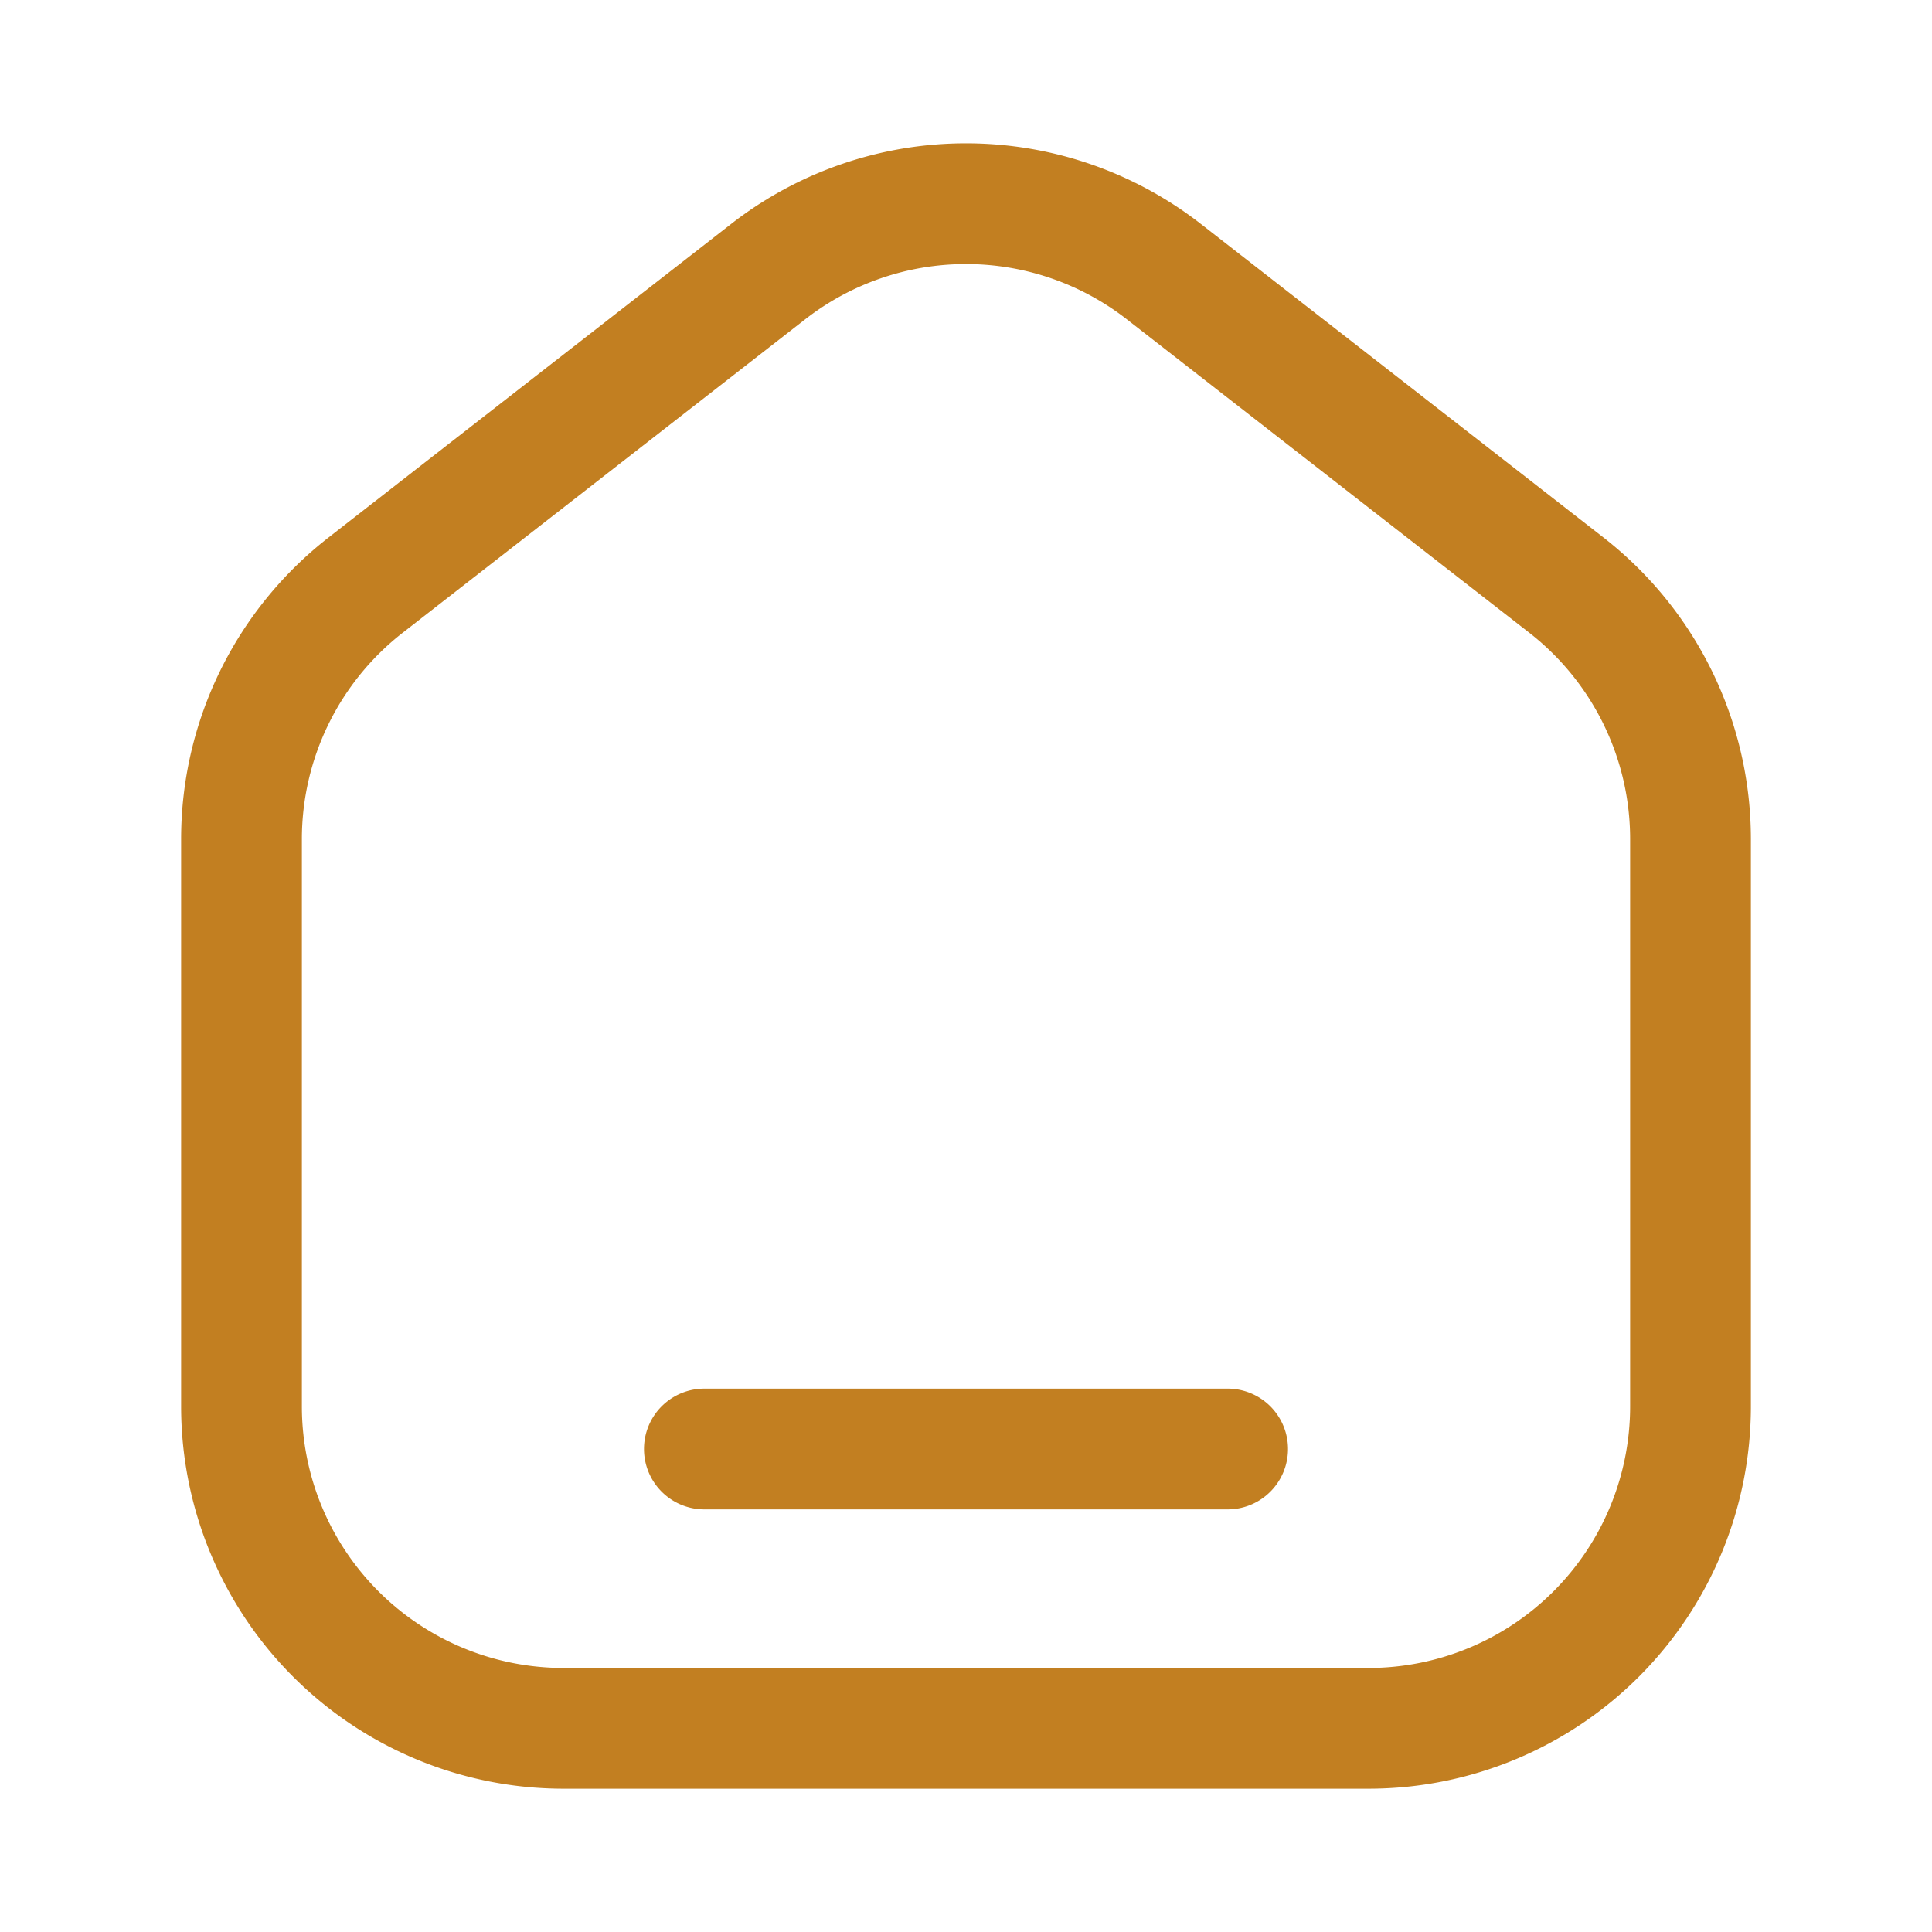
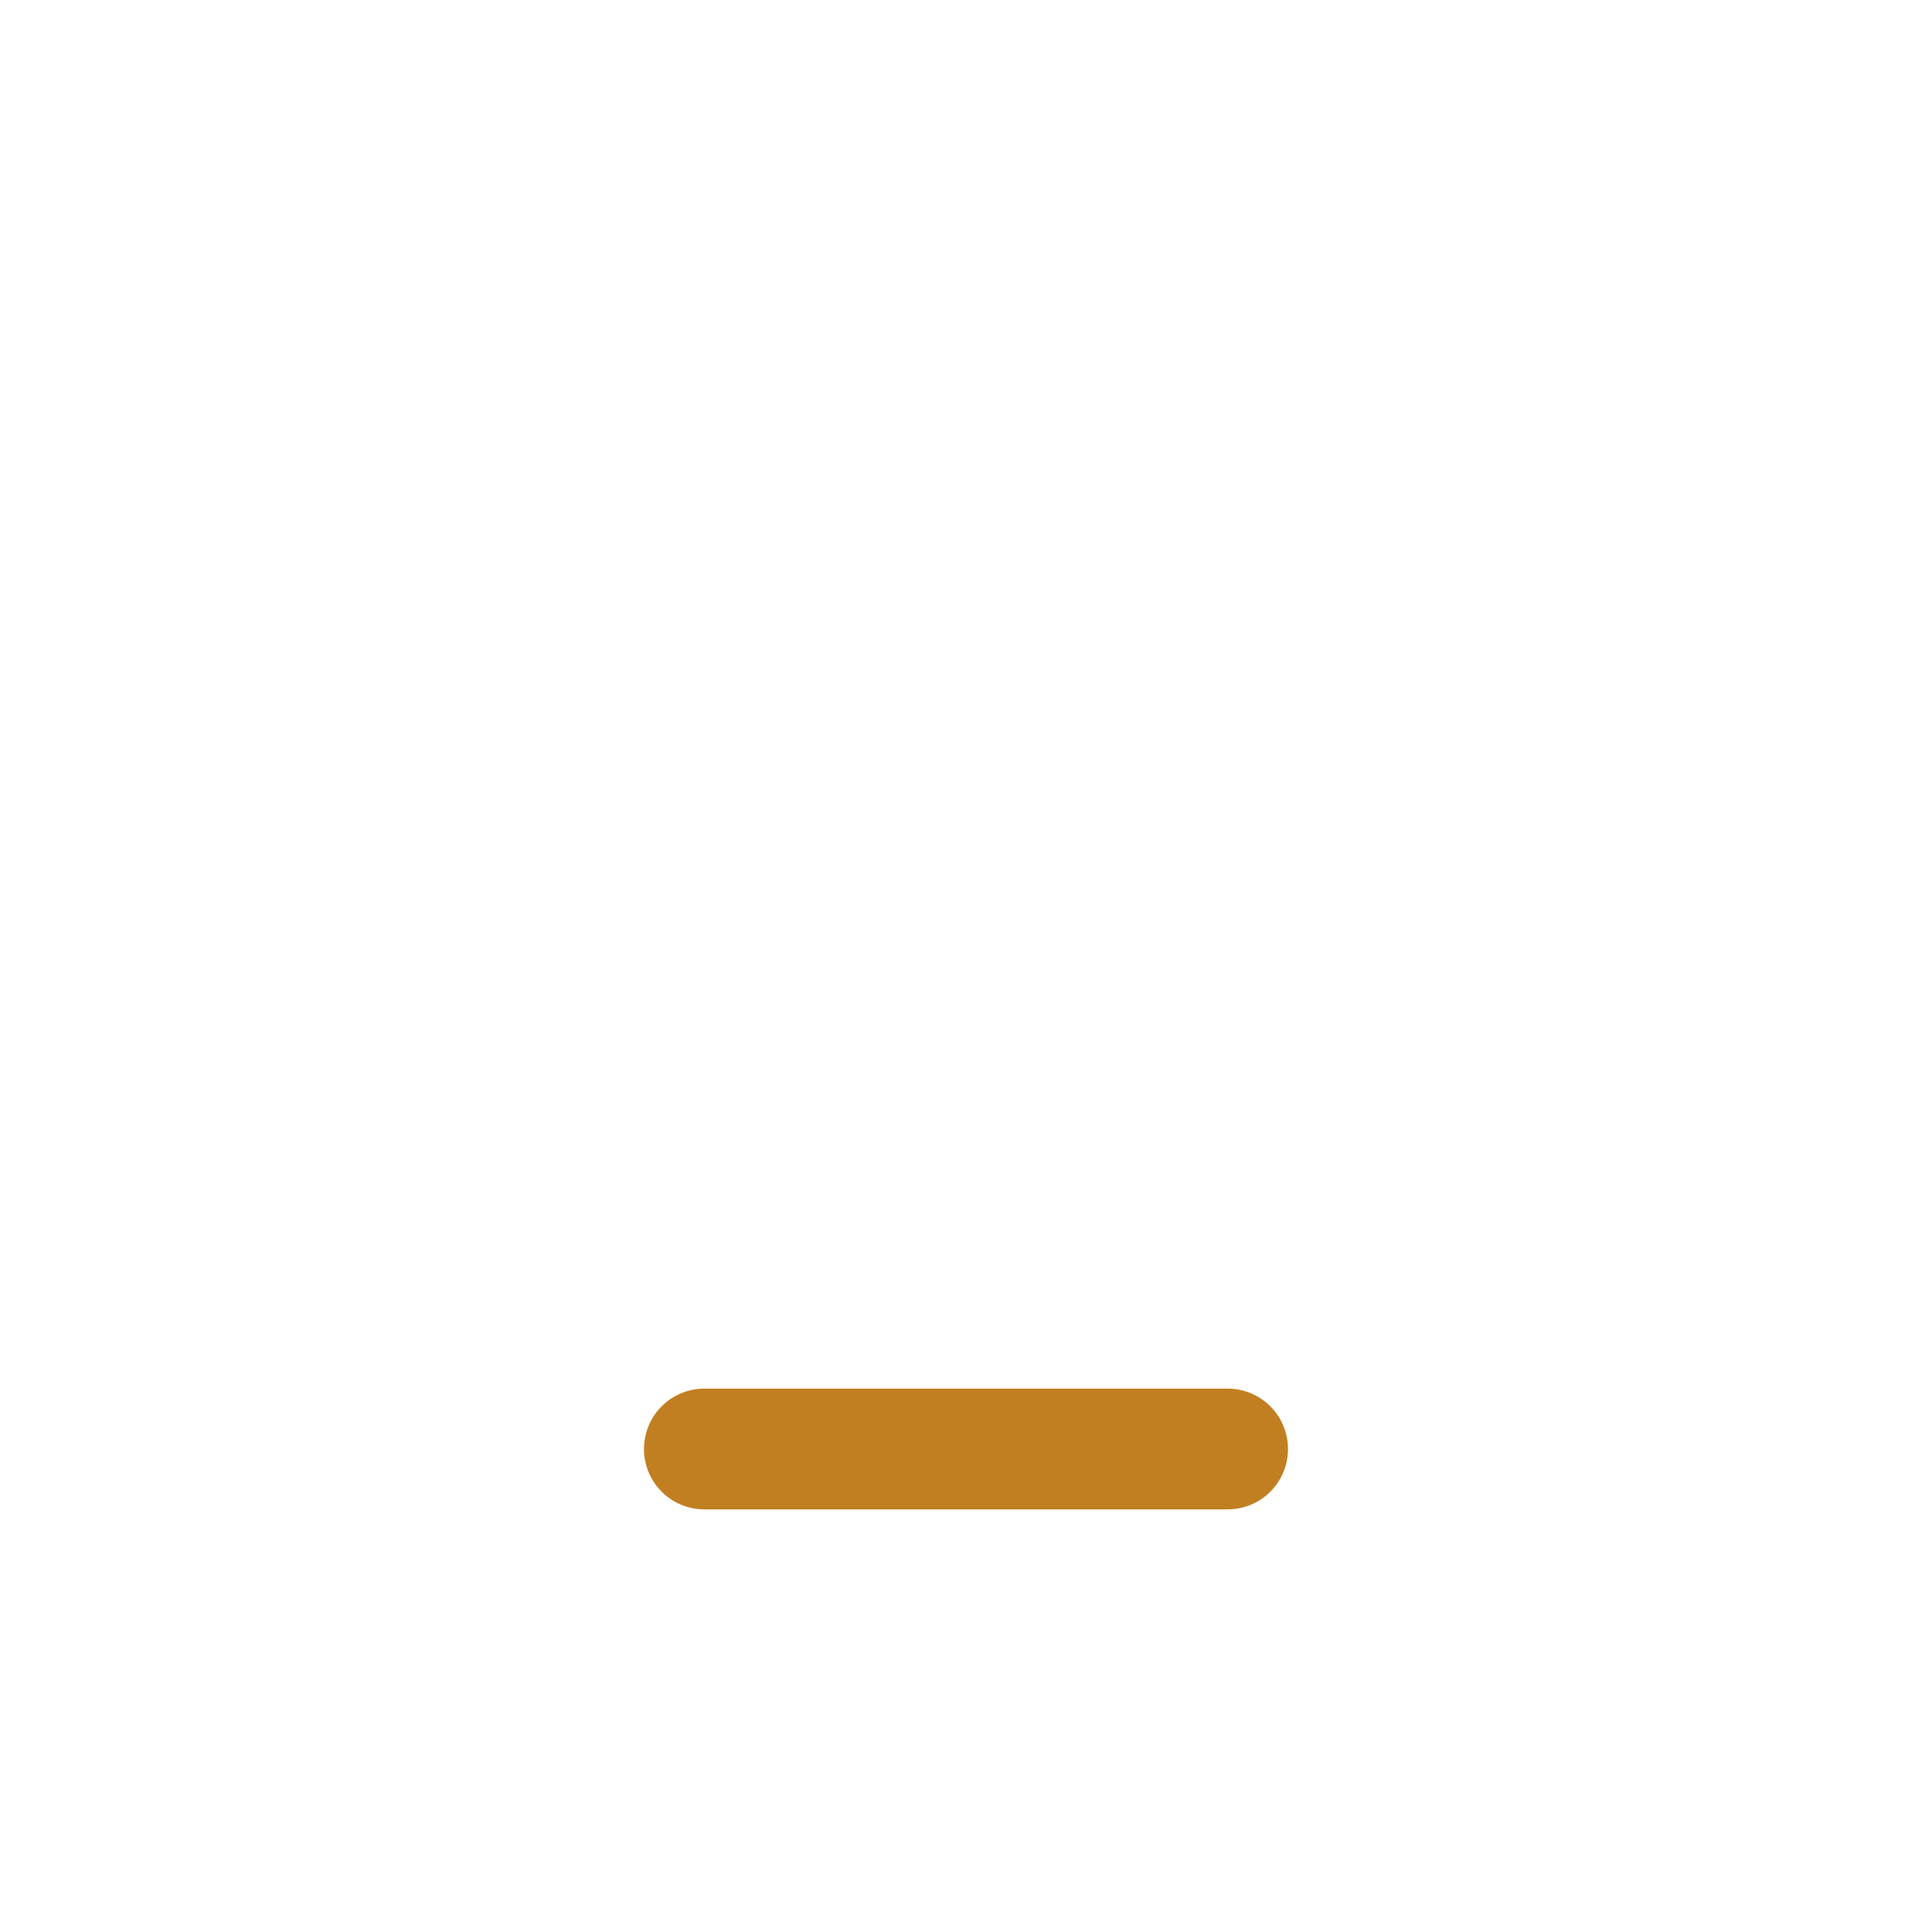
<svg xmlns="http://www.w3.org/2000/svg" version="1.1" width="512" height="512" x="0" y="0" viewBox="0 0 24 24" style="enable-background:new 0 0 512 512" xml:space="preserve">
  <g>
    <g fill="#000" fill-rule="evenodd" clip-rule="evenodd">
-       <path d="M13.997 3.966a3.25 3.25 0 0 0-3.994 0l-5 3.894a3.25 3.25 0 0 0-1.253 2.565v7.045A3.25 3.25 0 0 0 7 20.72h10a3.25 3.25 0 0 0 3.25-3.25v-7.046a3.25 3.25 0 0 0-1.253-2.564zM9.081 2.783a4.75 4.75 0 0 1 5.838 0l5 3.894a4.75 4.75 0 0 1 1.831 3.747v7.046A4.75 4.75 0 0 1 17 22.22H7a4.75 4.75 0 0 1-4.75-4.75v-7.045a4.75 4.75 0 0 1 1.831-3.748z" fill="#c27f21" opacity="1" data-original="#000000" />
      <path d="M8 18a.75.75 0 0 1 .75-.75h6.5a.75.75 0 0 1 0 1.5h-6.5A.75.75 0 0 1 8 18z" fill="#c27f21" opacity="1" data-original="#000000" />
    </g>
  </g>
</svg>